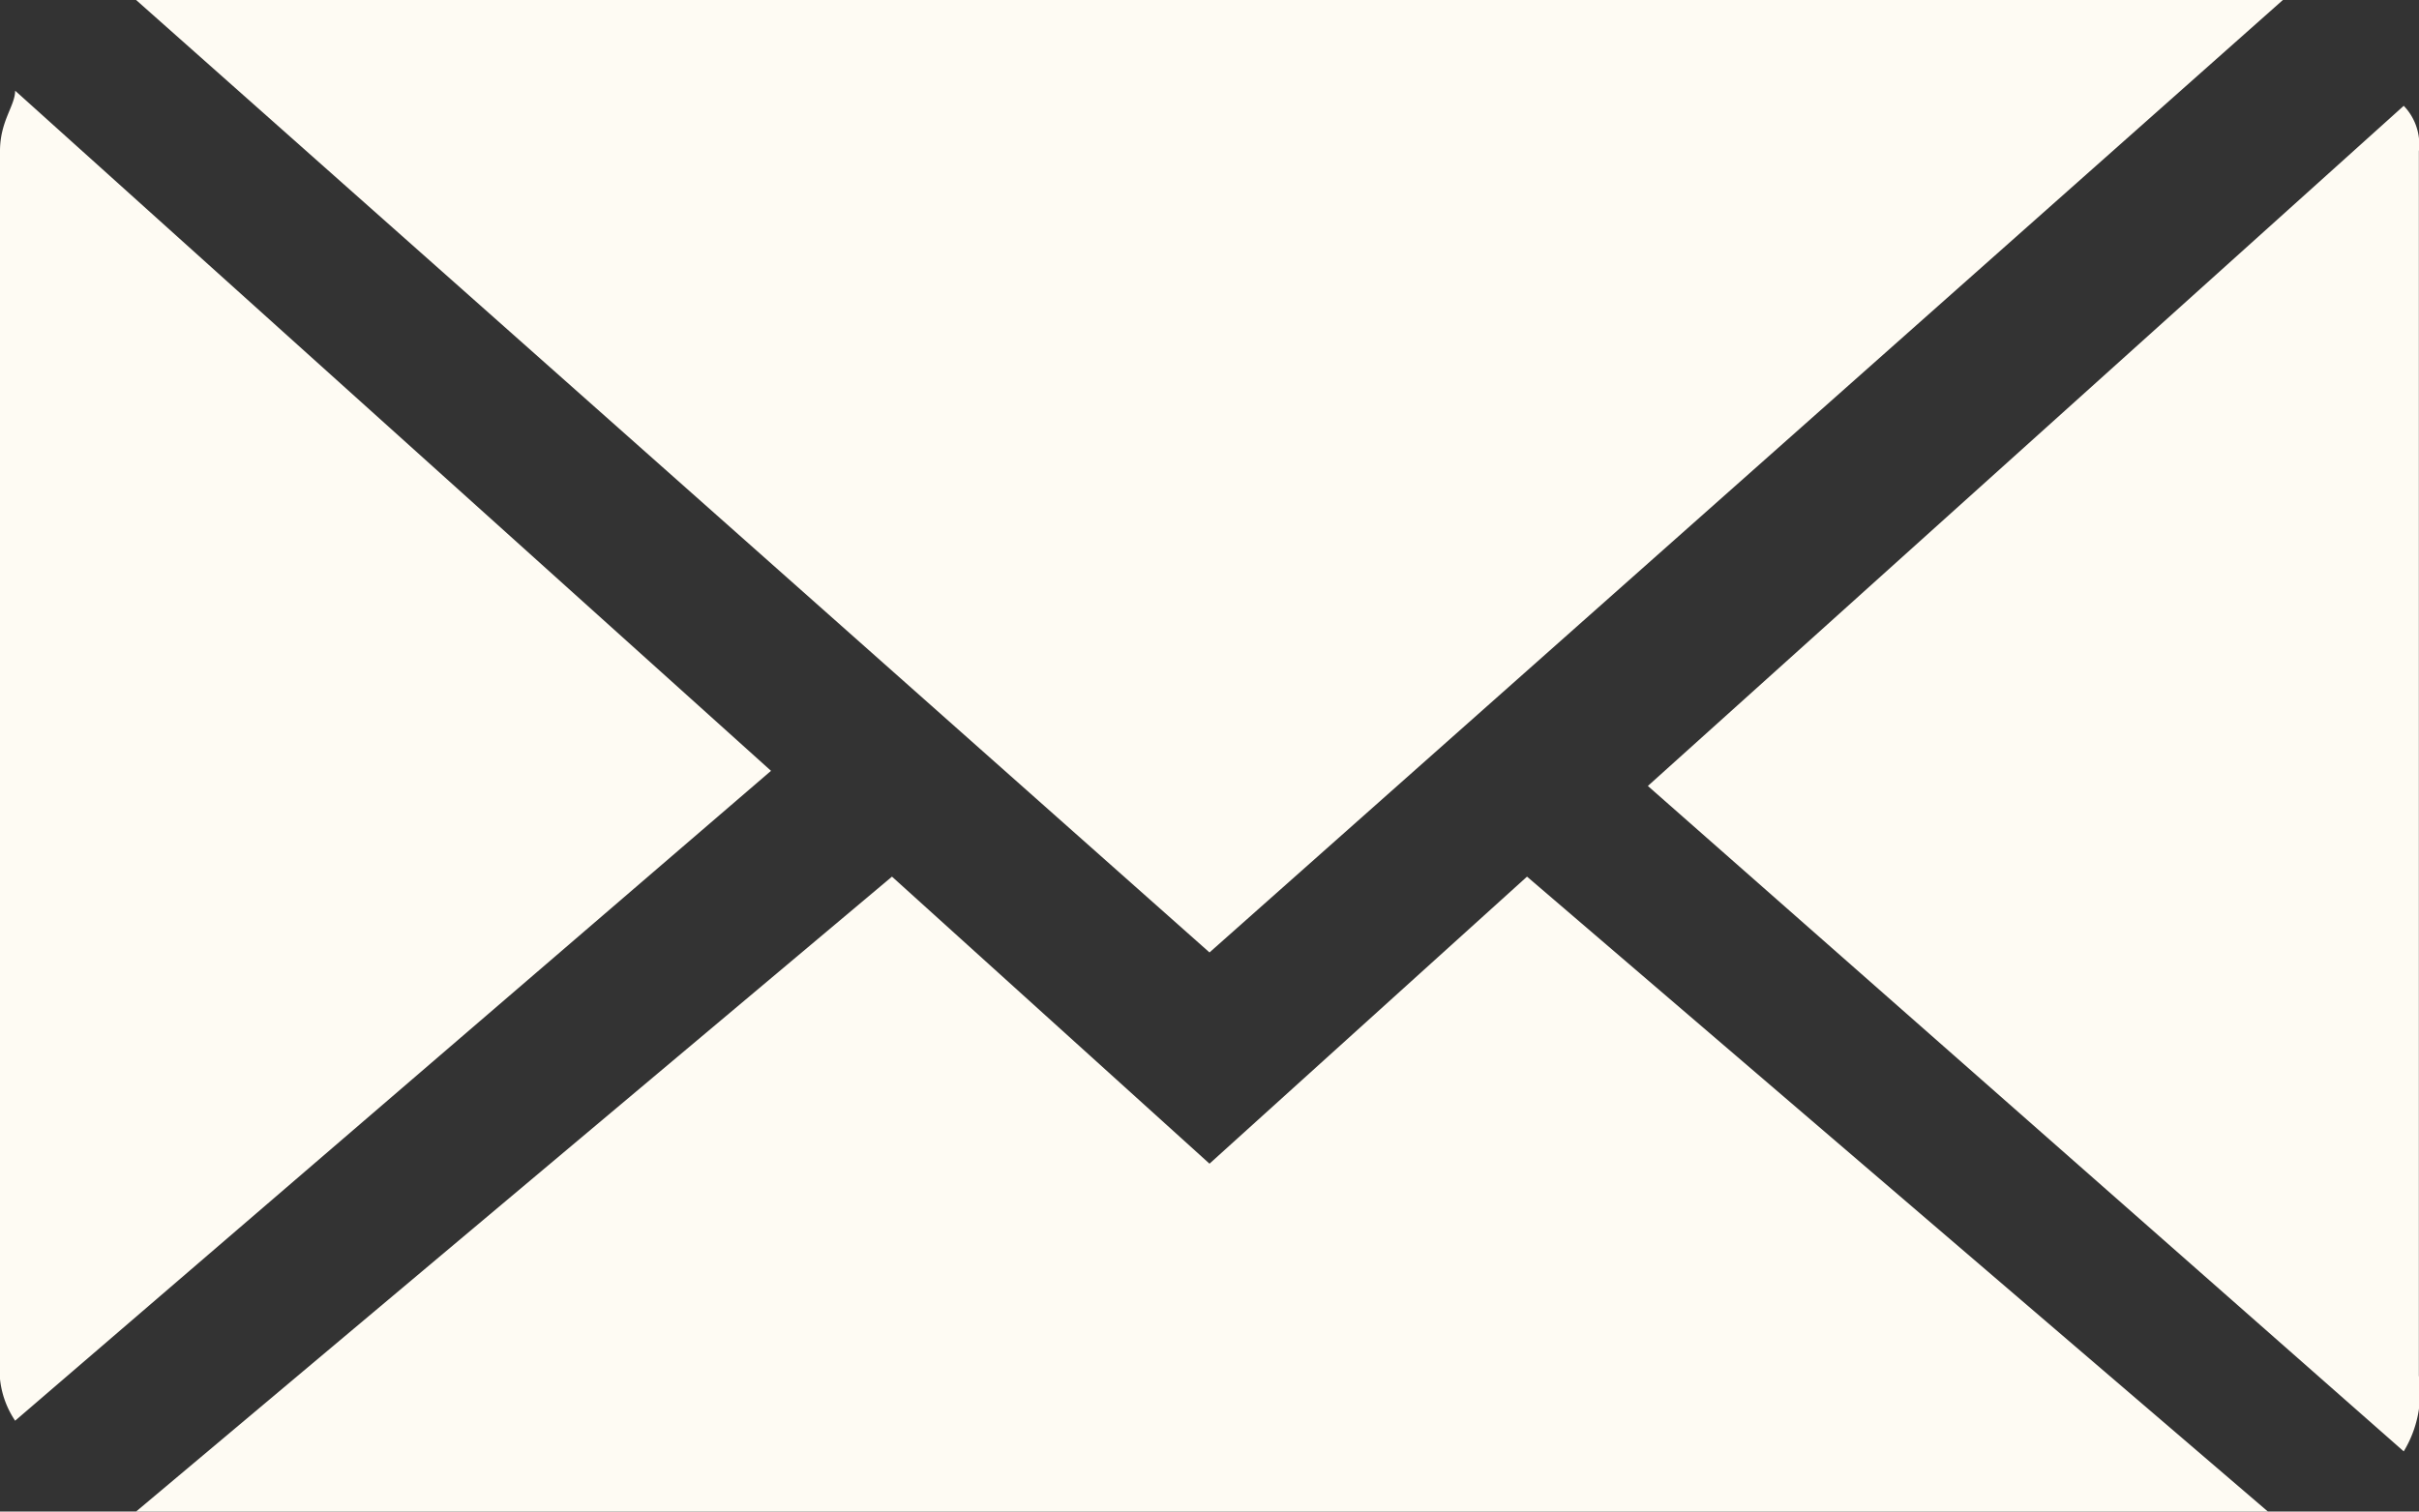
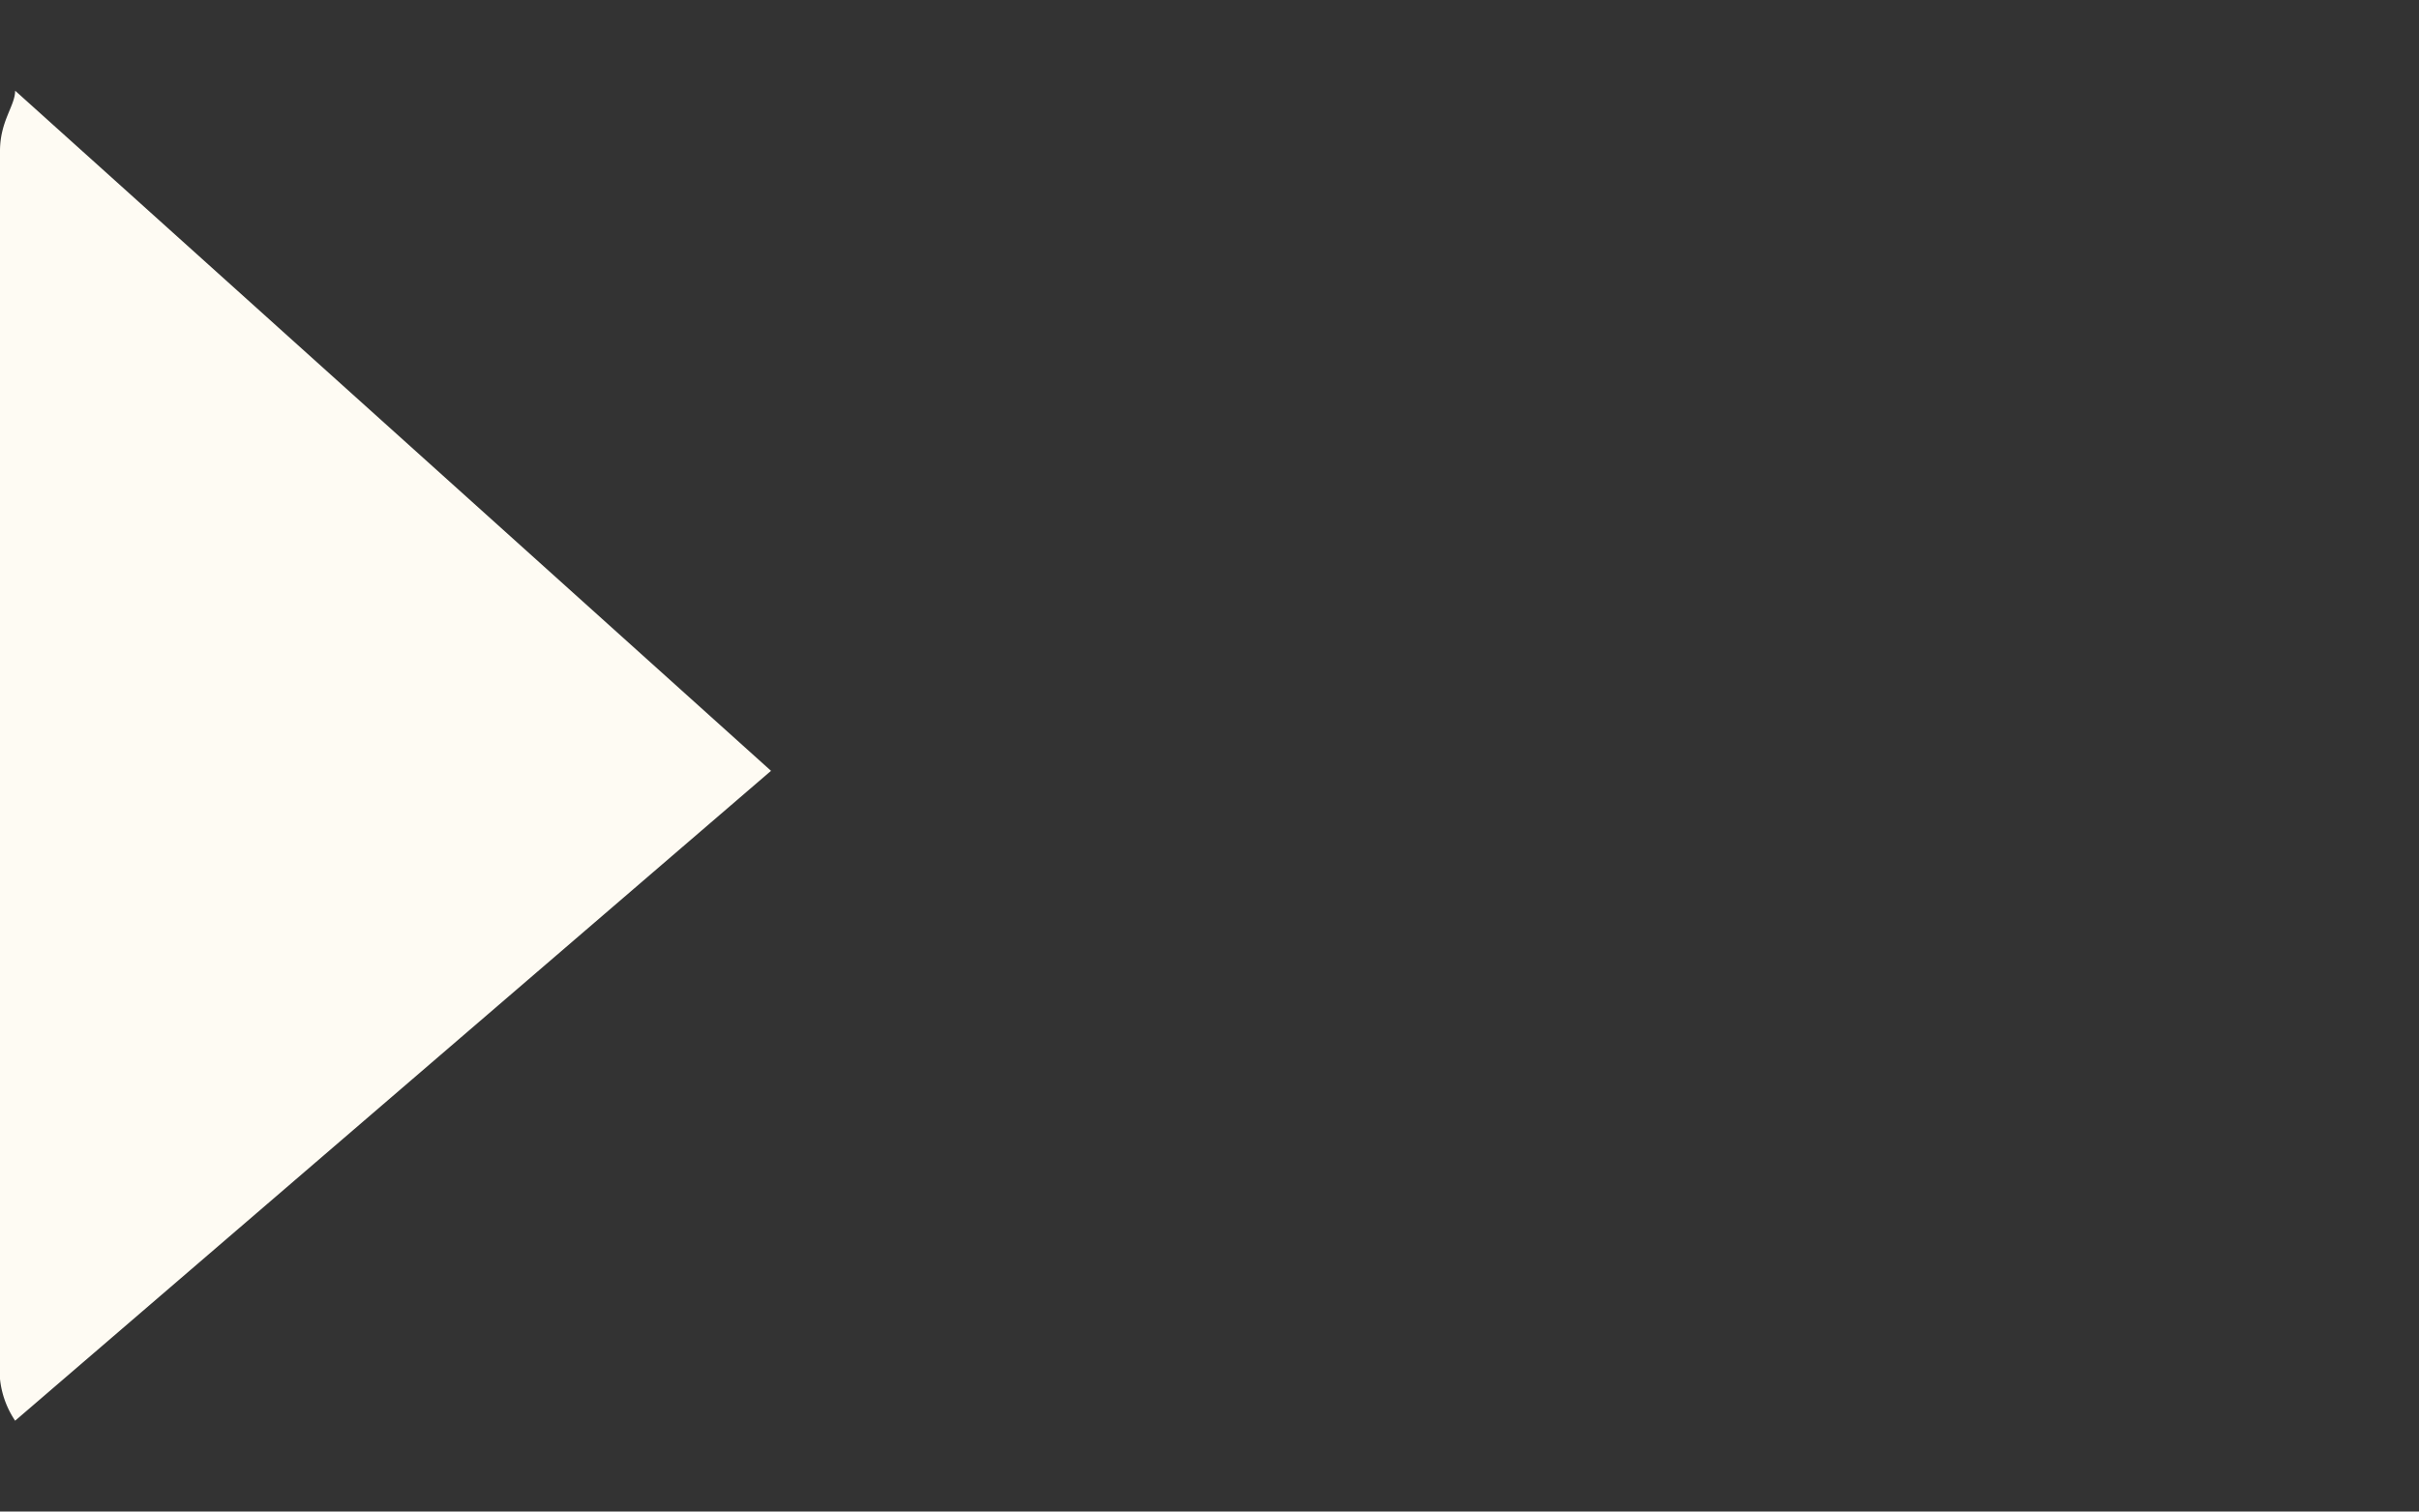
<svg xmlns="http://www.w3.org/2000/svg" id="グループ_1107" data-name="グループ 1107" width="18.536" height="11.585" viewBox="0 0 18.536 11.585">
  <rect x="0" y="0" width="18.536" height="11.585" fill="#333333" stroke="none" />
-   <path id="パス_197" data-name="パス 197" d="M73.125,75.3,81.35,68H64.9Z" transform="translate(-63.857 -68)" fill="#fefbf3" />
-   <path id="パス_198" data-name="パス 198" d="M80.808,69.048a.426.426,0,0,0-.116-.348L74.9,73.913l5.792,5.1a.868.868,0,0,0,.116-.579Z" transform="translate(-62.273 -67.889)" fill="#fefbf3" />
  <path id="パス_199" data-name="パス 199" d="M64.116,68.6c0,.116-.116.232-.116.463v9.268a.7.7,0,0,0,.116.463l5.792-4.981Z" transform="translate(-64 -67.905)" fill="#fefbf3" />
-   <path id="パス_200" data-name="パス 200" d="M75.558,73.8,73.125,76l-2.433-2.2L64.9,78.666H81.235Z" transform="translate(-63.857 -67.081)" fill="#fefbf3" />
</svg>